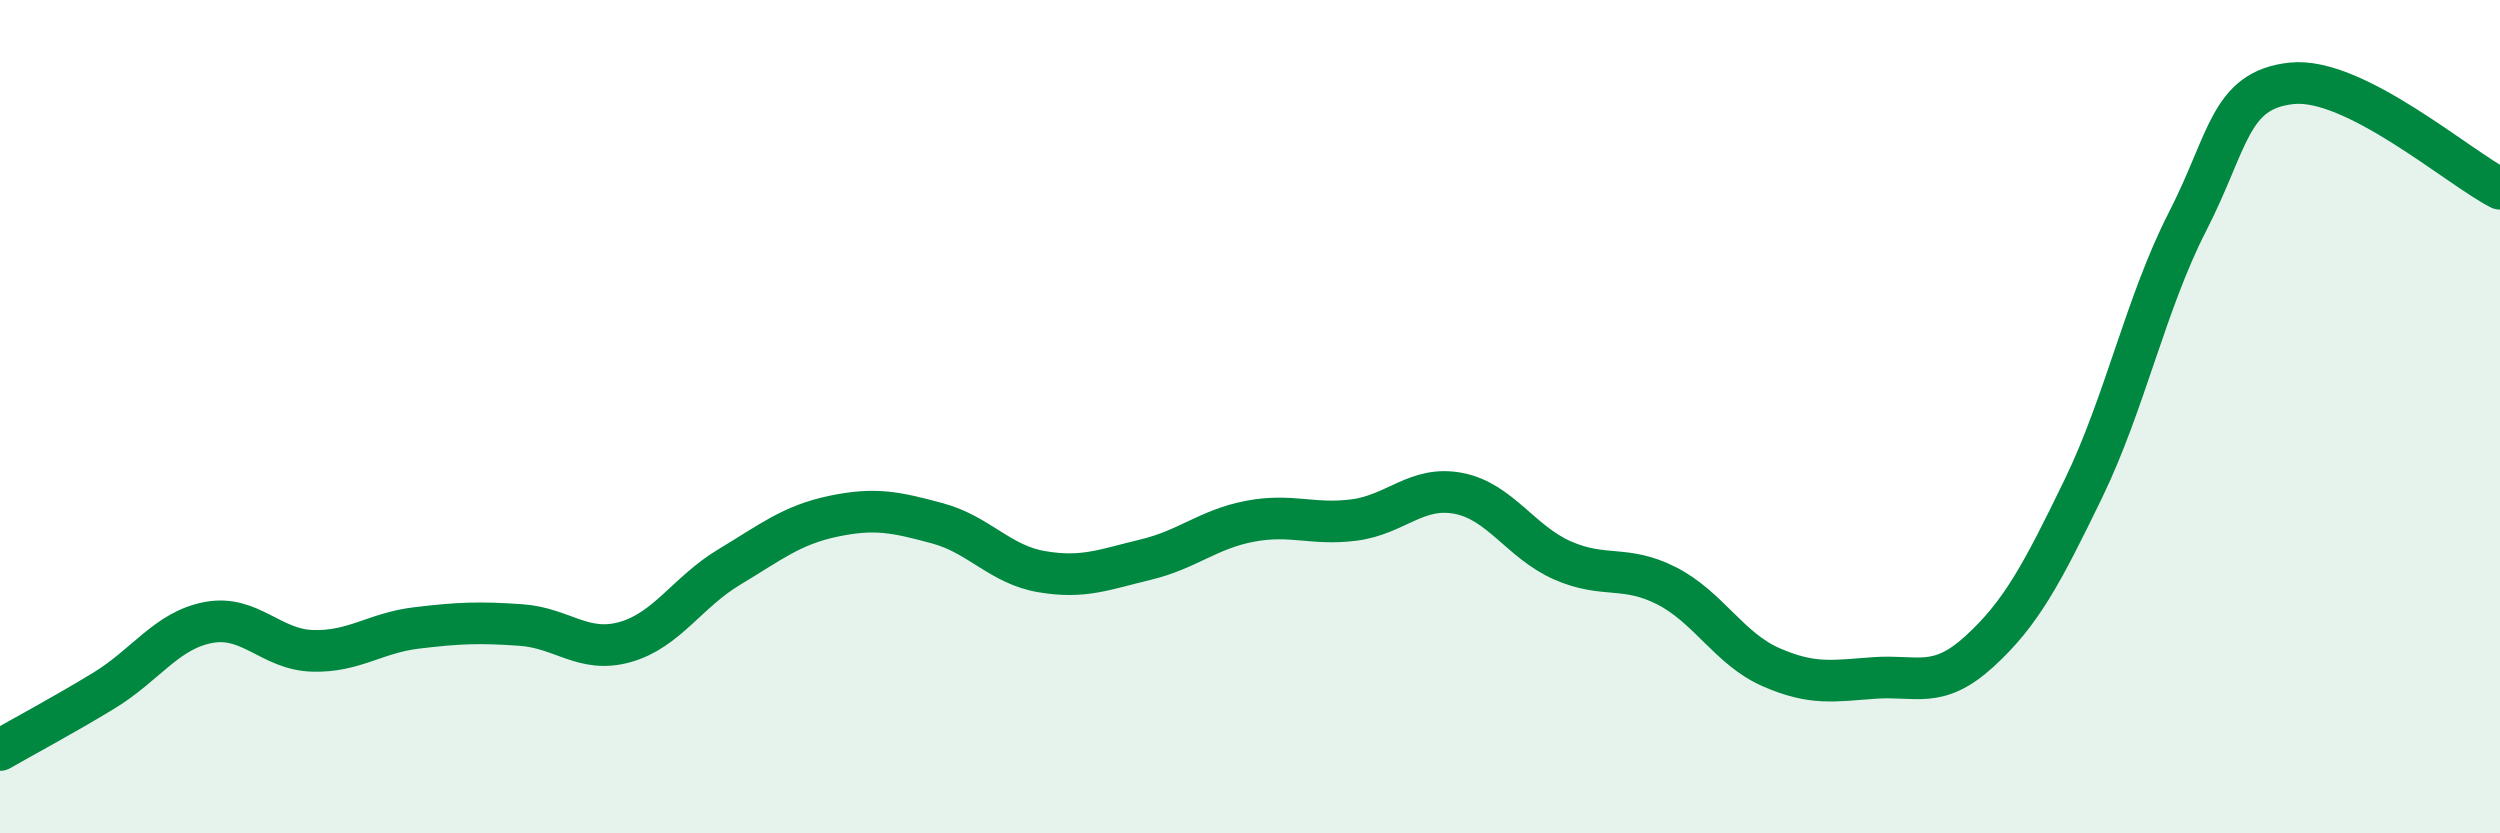
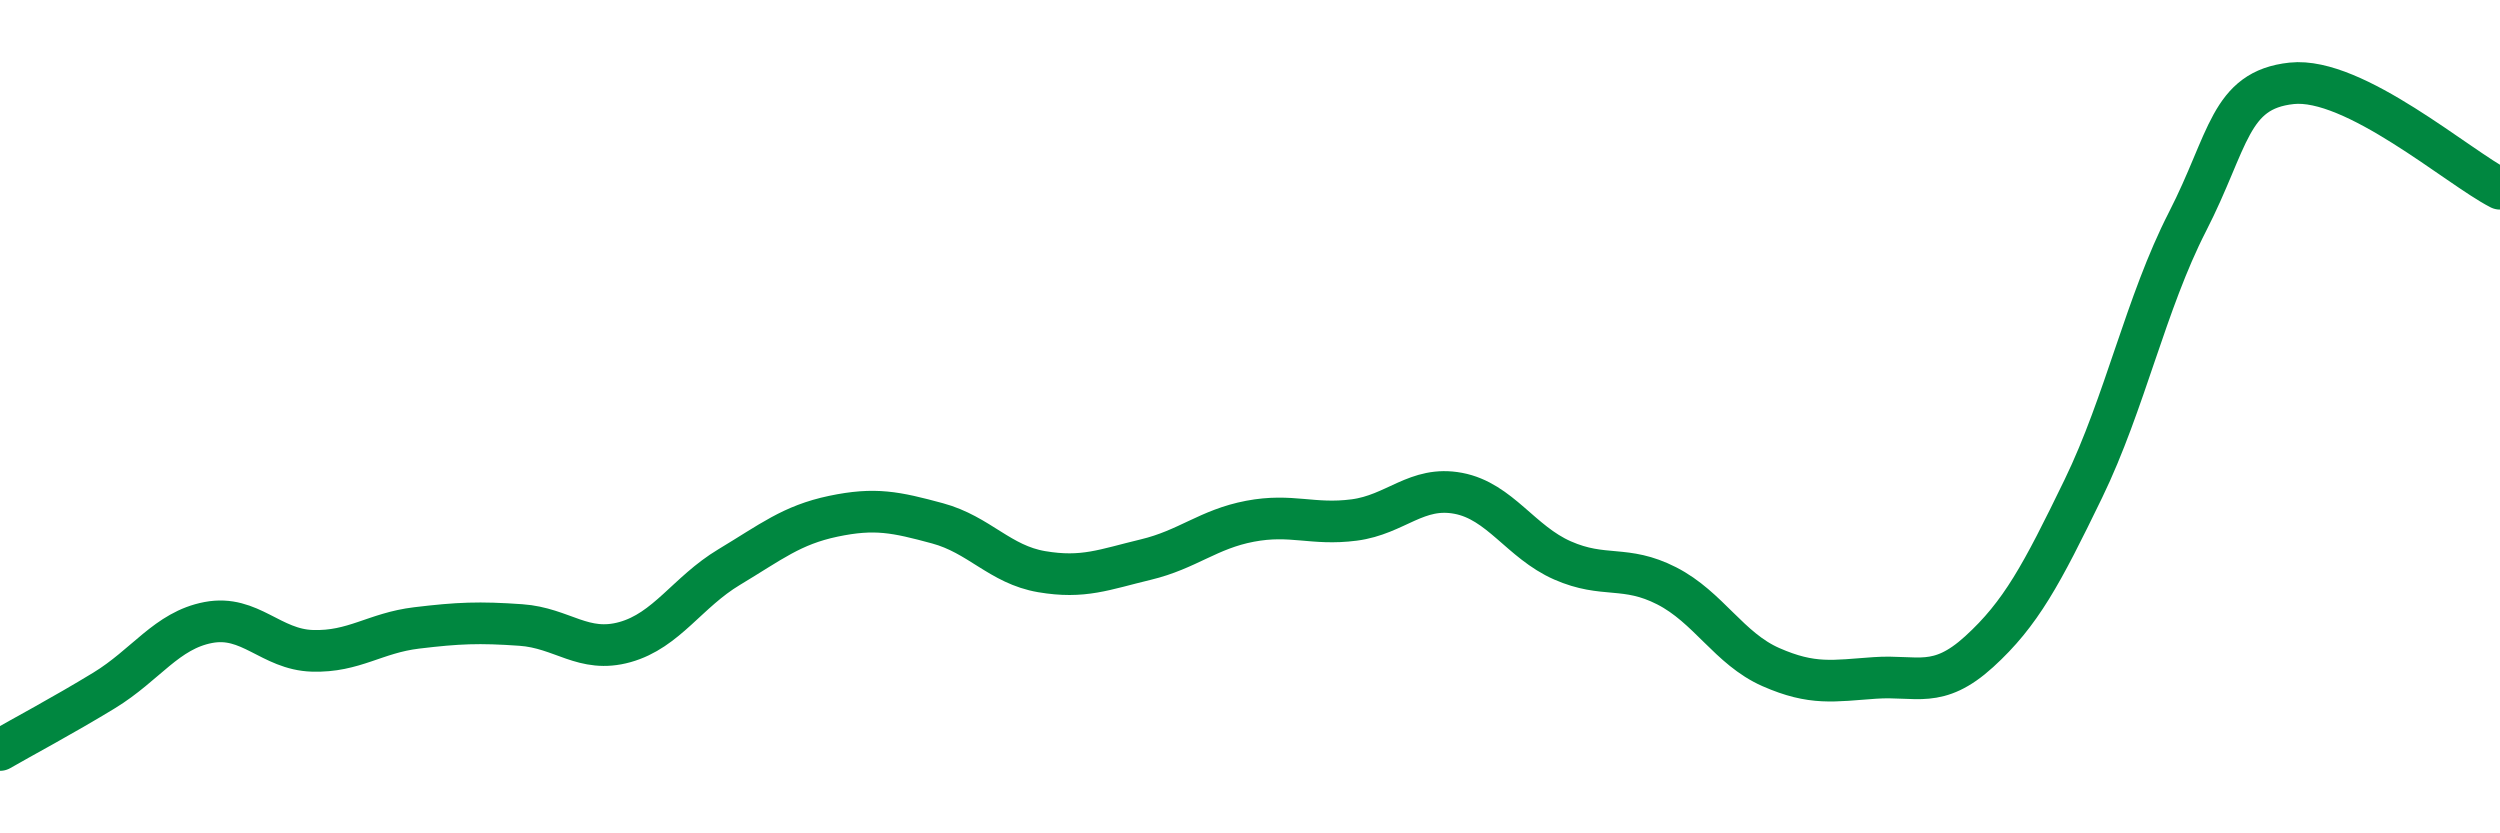
<svg xmlns="http://www.w3.org/2000/svg" width="60" height="20" viewBox="0 0 60 20">
-   <path d="M 0,18 C 0.5,17.71 1.5,17.18 2.5,16.57 C 3.5,15.96 4,15.13 5,14.94 C 6,14.75 6.5,15.59 7.5,15.62 C 8.5,15.65 9,15.19 10,15.07 C 11,14.95 11.5,14.93 12.5,15 C 13.5,15.07 14,15.69 15,15.41 C 16,15.13 16.5,14.21 17.5,13.61 C 18.5,13.01 19,12.6 20,12.39 C 21,12.18 21.5,12.29 22.5,12.56 C 23.5,12.83 24,13.55 25,13.72 C 26,13.89 26.5,13.67 27.5,13.43 C 28.5,13.19 29,12.7 30,12.51 C 31,12.32 31.5,12.61 32.5,12.48 C 33.5,12.35 34,11.65 35,11.84 C 36,12.03 36.5,13.01 37.5,13.45 C 38.5,13.89 39,13.55 40,14.06 C 41,14.57 41.5,15.57 42.5,16.01 C 43.5,16.45 44,16.34 45,16.27 C 46,16.2 46.5,16.55 47.5,15.64 C 48.5,14.73 49,13.79 50,11.73 C 51,9.67 51.5,7.27 52.5,5.32 C 53.5,3.37 53.5,2.16 55,2 C 56.5,1.84 59,4.02 60,4.53L60 20L0 20Z" fill="#008740" opacity="0.1" stroke-linecap="round" stroke-linejoin="round" />
  <path d="M 0,18 C 0.5,17.71 1.5,17.18 2.5,16.57 C 3.5,15.96 4,15.13 5,14.94 C 6,14.75 6.5,15.59 7.5,15.62 C 8.5,15.65 9,15.19 10,15.07 C 11,14.95 11.5,14.93 12.5,15 C 13.5,15.07 14,15.69 15,15.41 C 16,15.13 16.5,14.21 17.5,13.61 C 18.5,13.01 19,12.6 20,12.39 C 21,12.18 21.5,12.29 22.5,12.56 C 23.5,12.83 24,13.55 25,13.72 C 26,13.89 26.5,13.67 27.5,13.43 C 28.5,13.19 29,12.7 30,12.51 C 31,12.32 31.5,12.61 32.5,12.48 C 33.5,12.35 34,11.65 35,11.84 C 36,12.03 36.5,13.01 37.5,13.45 C 38.5,13.89 39,13.55 40,14.06 C 41,14.57 41.5,15.57 42.5,16.01 C 43.5,16.45 44,16.34 45,16.27 C 46,16.2 46.5,16.55 47.5,15.64 C 48.5,14.73 49,13.79 50,11.73 C 51,9.67 51.5,7.27 52.5,5.32 C 53.5,3.37 53.5,2.16 55,2 C 56.5,1.84 59,4.02 60,4.53" stroke="#008740" stroke-width="1" fill="none" stroke-linecap="round" stroke-linejoin="round" />
</svg>